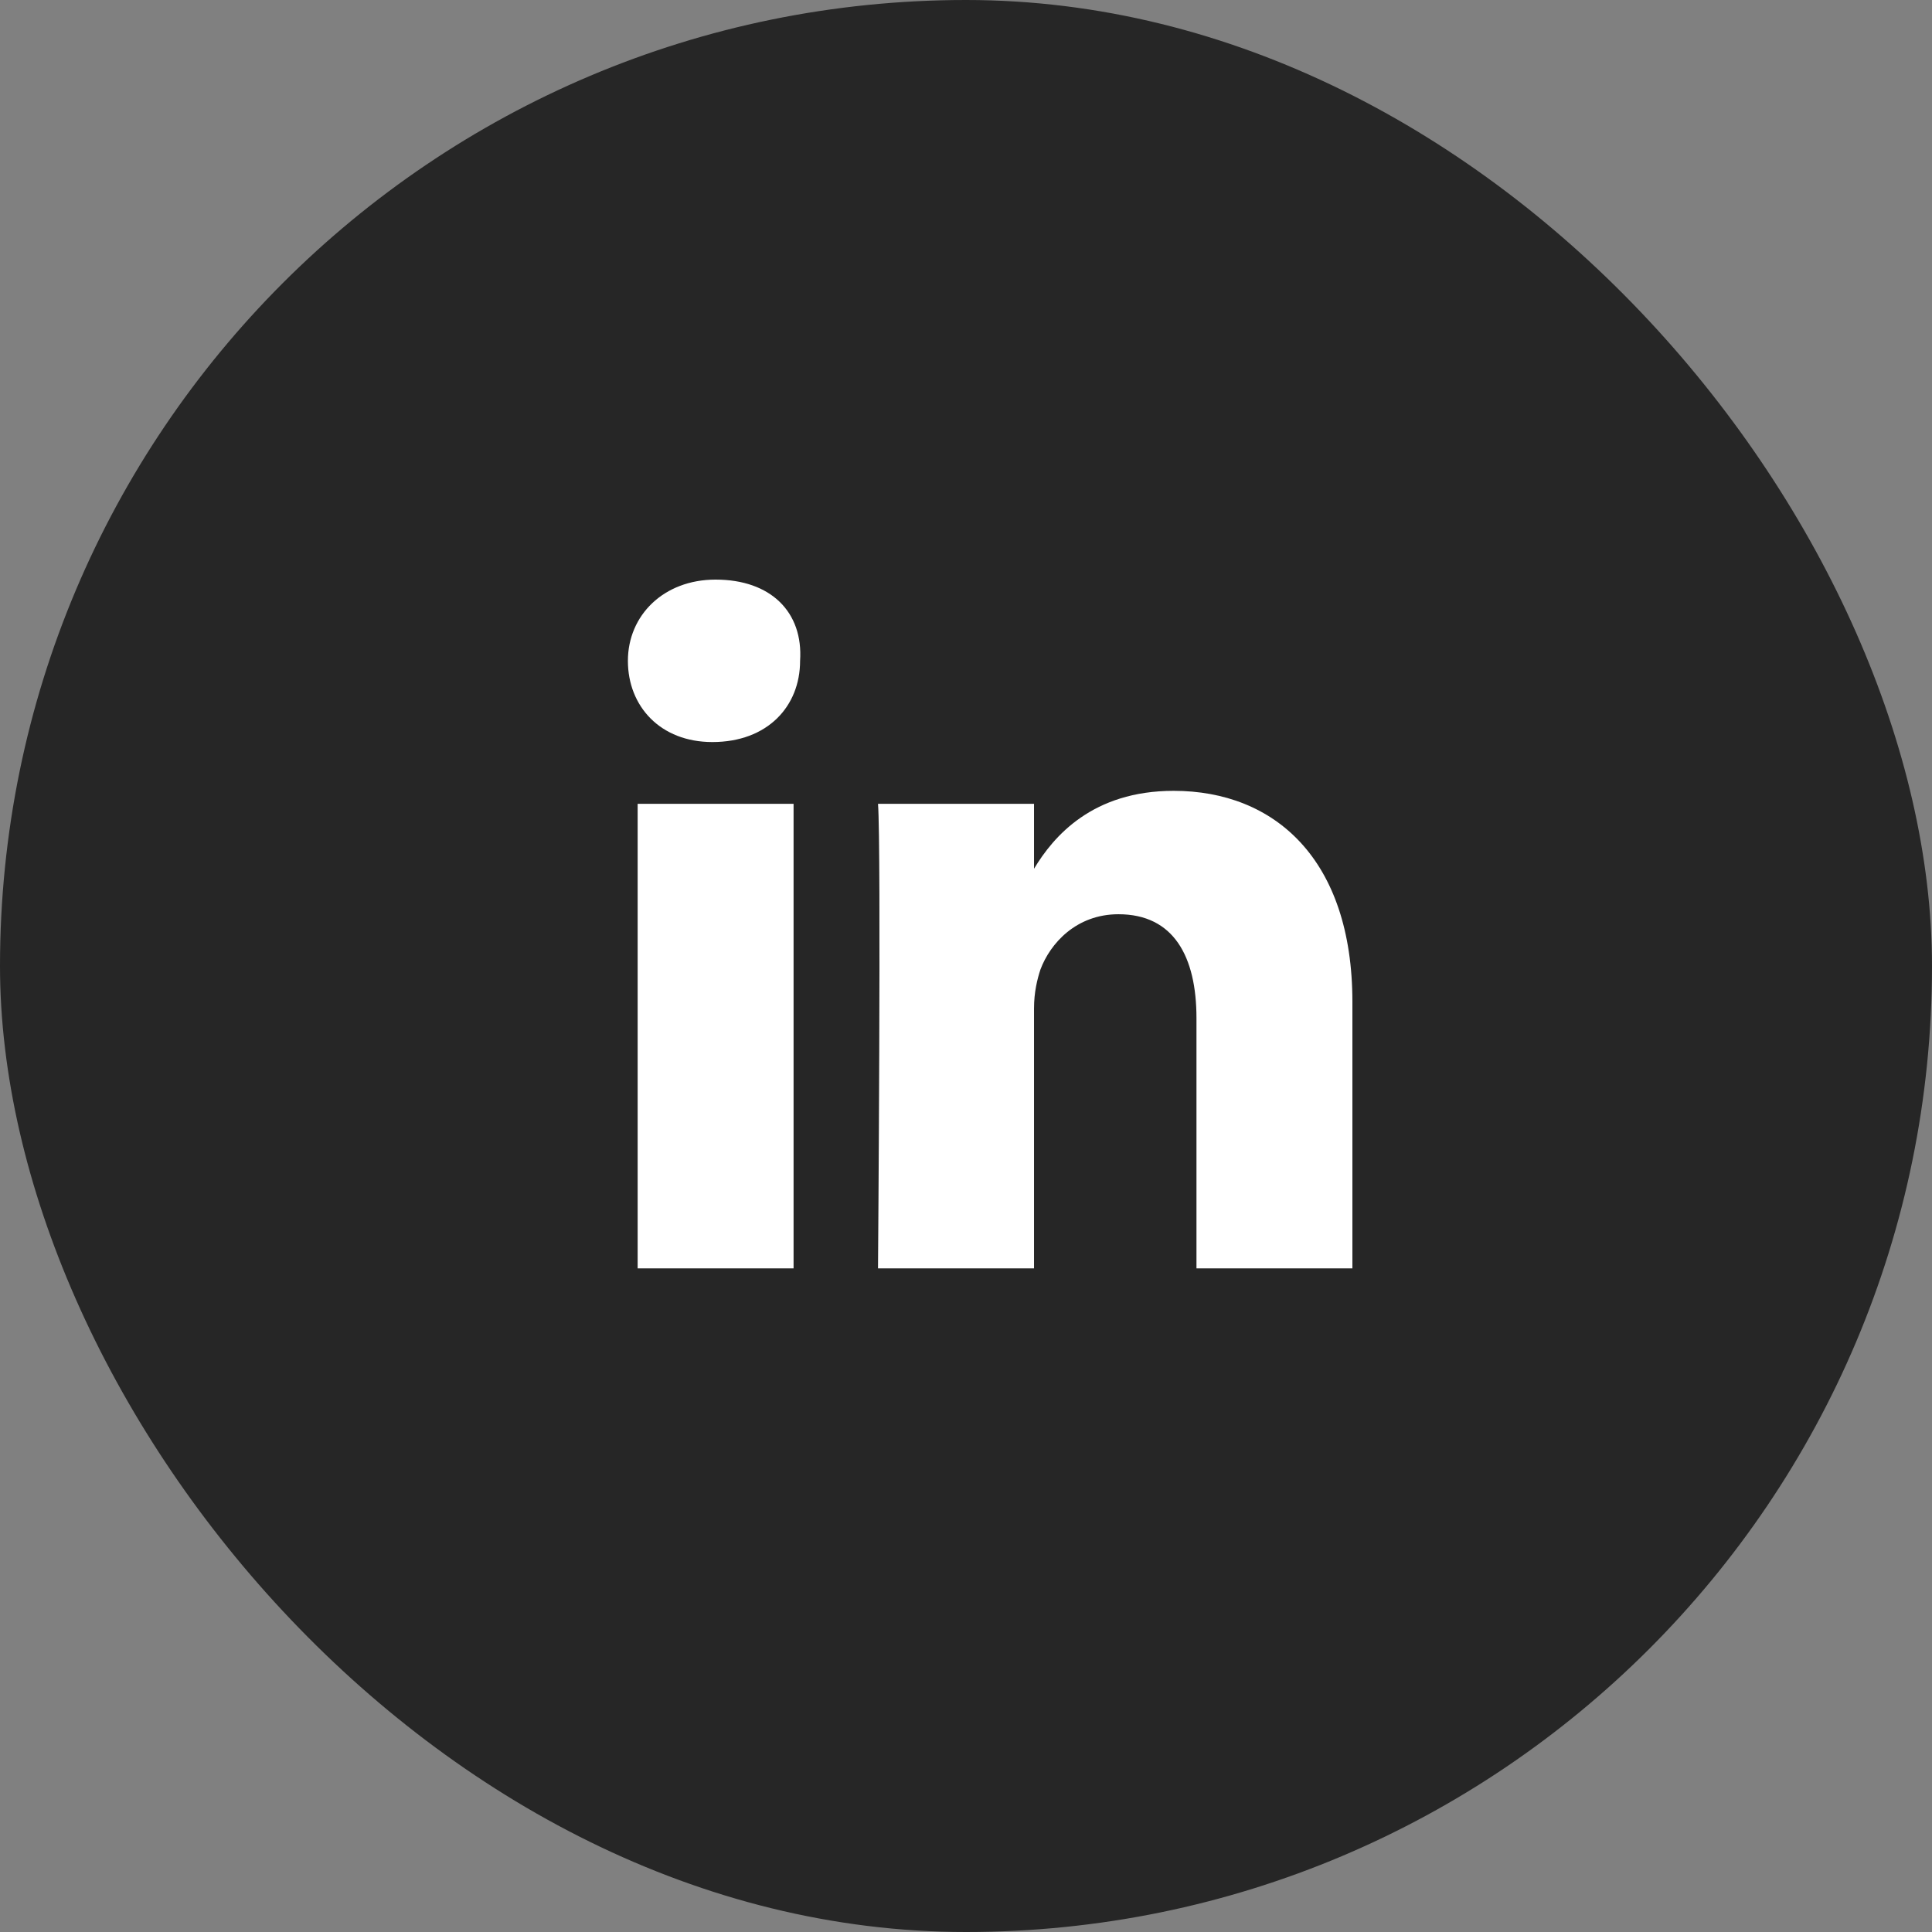
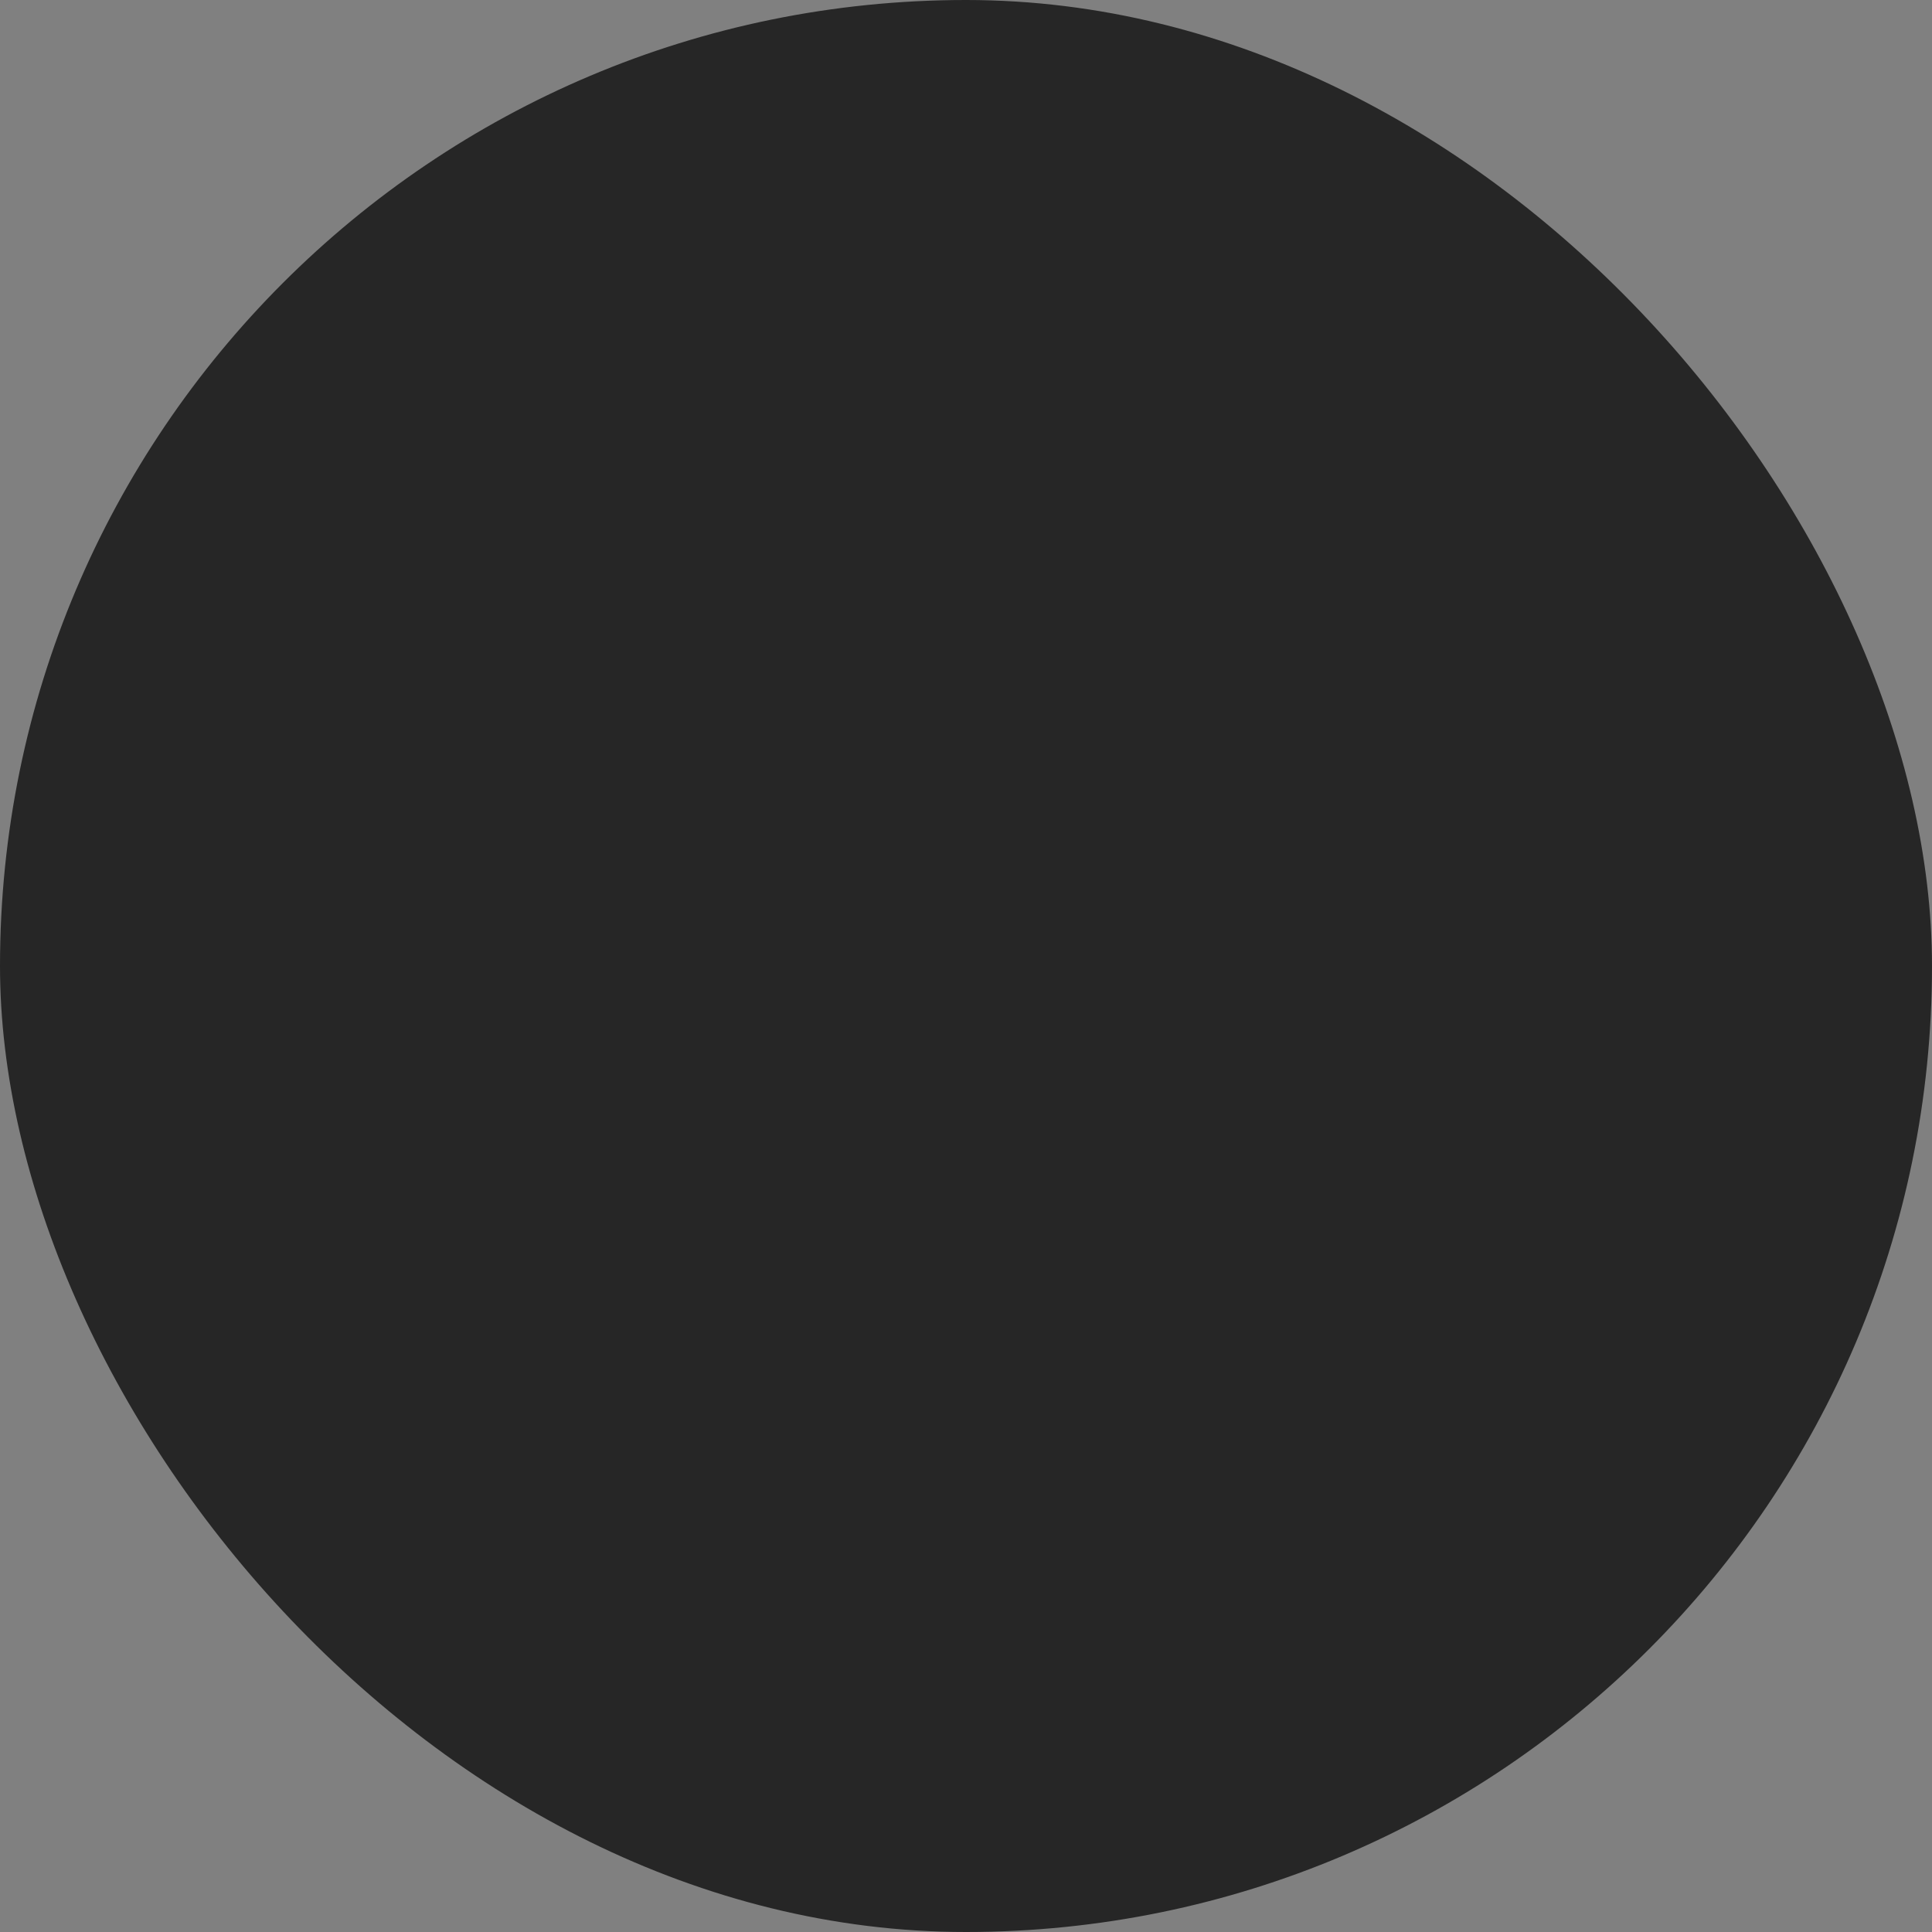
<svg xmlns="http://www.w3.org/2000/svg" width="24" height="24" viewBox="0 0 24 24" fill="none">
  <rect x="0" y="0" width="24" height="24" fill="#808080" stroke="none" />
  <g id="socials">
    <rect id="Rectangle 1" width="24" height="24" rx="12" fill="black" fill-opacity="0.7" />
-     <path id="Vector" d="M16.8 12.447V15.756H14.863V12.649C14.863 11.882 14.58 11.357 13.894 11.357C13.369 11.357 13.046 11.72 12.925 12.043C12.885 12.164 12.845 12.326 12.845 12.527V15.756H10.907C10.907 15.756 10.948 10.51 10.907 9.985H12.845V10.792C13.087 10.389 13.571 9.824 14.58 9.824C15.831 9.824 16.8 10.671 16.8 12.447ZM8.889 7.2C8.244 7.2 7.8 7.644 7.8 8.209C7.8 8.774 8.203 9.218 8.849 9.218C9.535 9.218 9.939 8.774 9.939 8.209C9.979 7.604 9.576 7.2 8.889 7.2ZM7.921 15.756H9.858V9.985H7.921V15.756Z" fill="white" />
  </g>
</svg>